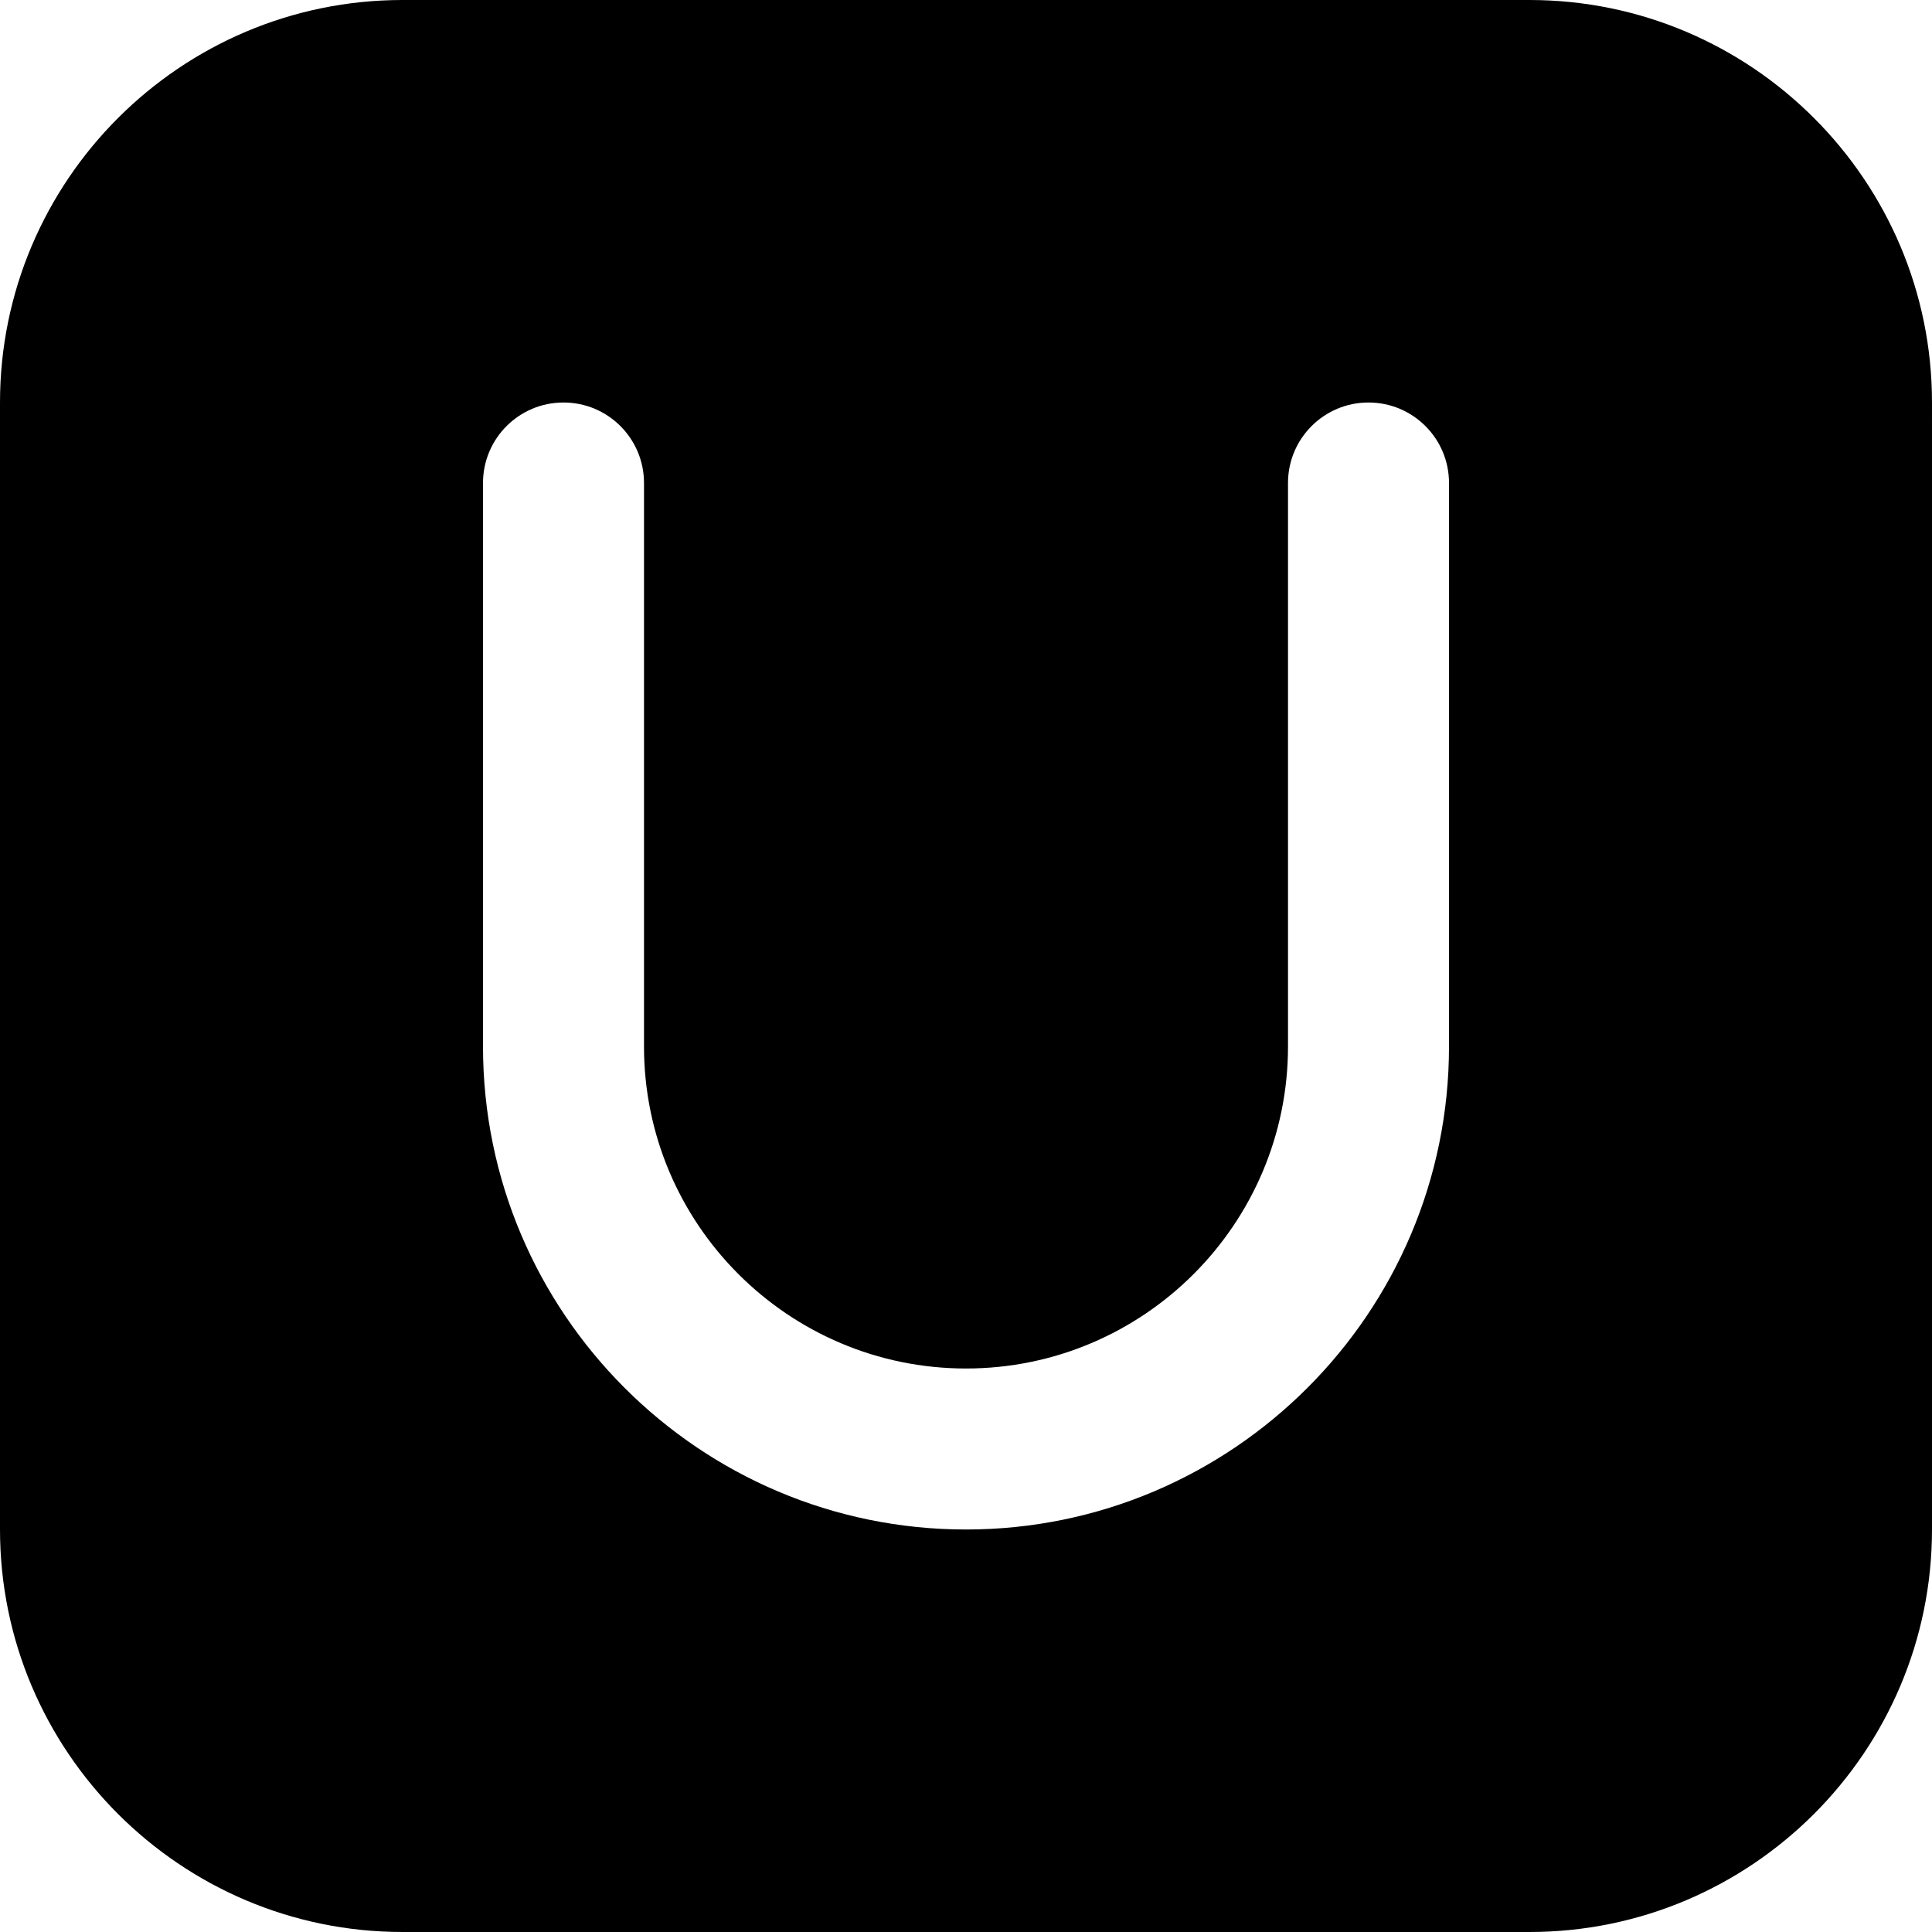
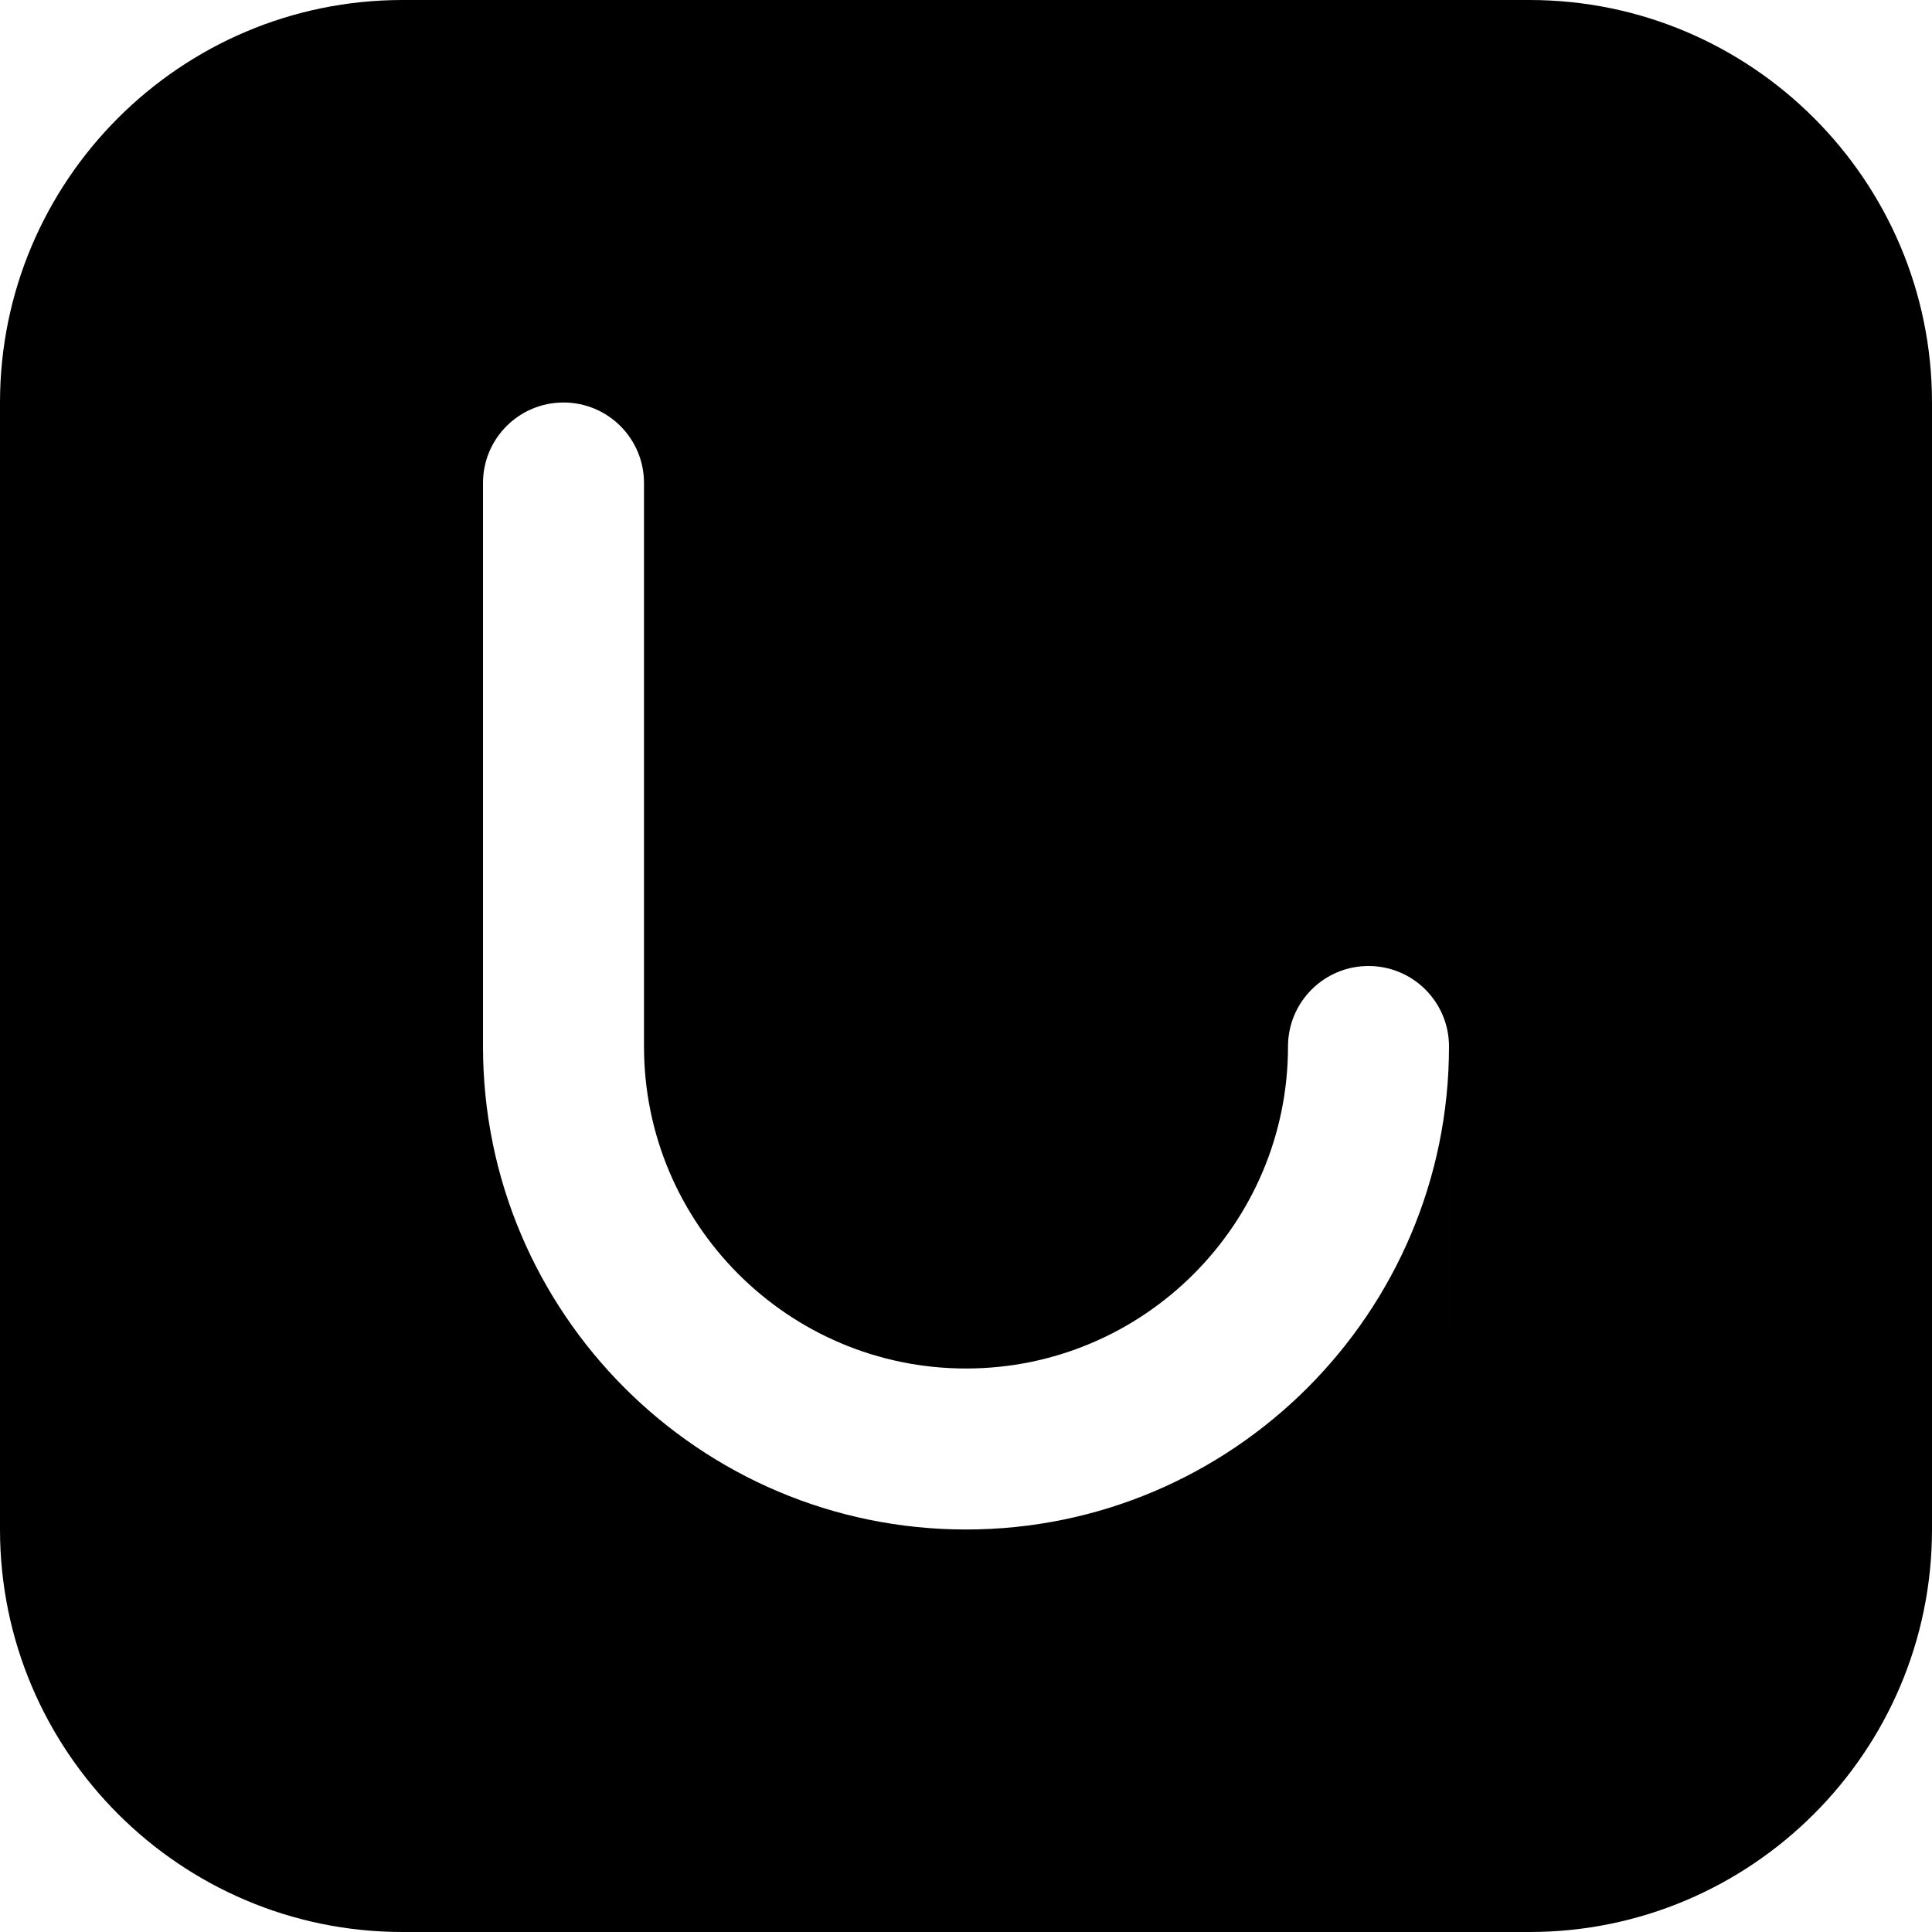
<svg xmlns="http://www.w3.org/2000/svg" id="Layer_1" data-name="Layer 1" viewBox="0 0 24 24" width="512" height="512">
-   <path d="m19,0H5C2.243,0,0,2.243,0,5v14c0,2.757,2.243,5,5,5h14c2.757,0,5-2.243,5-5V5c0-2.757-2.243-5-5-5Zm-1,13c0,3.309-2.691,6-6,6s-6-2.691-6-6v-7c0-.553.448-1,1-1s1,.447,1,1v7c0,2.206,1.794,4,4,4s4-1.794,4-4v-7c0-.553.448-1,1-1s1,.447,1,1v7Z" />
+   <path d="m19,0H5C2.243,0,0,2.243,0,5v14c0,2.757,2.243,5,5,5h14c2.757,0,5-2.243,5-5V5c0-2.757-2.243-5-5-5Zm-1,13c0,3.309-2.691,6-6,6s-6-2.691-6-6v-7c0-.553.448-1,1-1s1,.447,1,1v7c0,2.206,1.794,4,4,4s4-1.794,4-4c0-.553.448-1,1-1s1,.447,1,1v7Z" />
</svg>